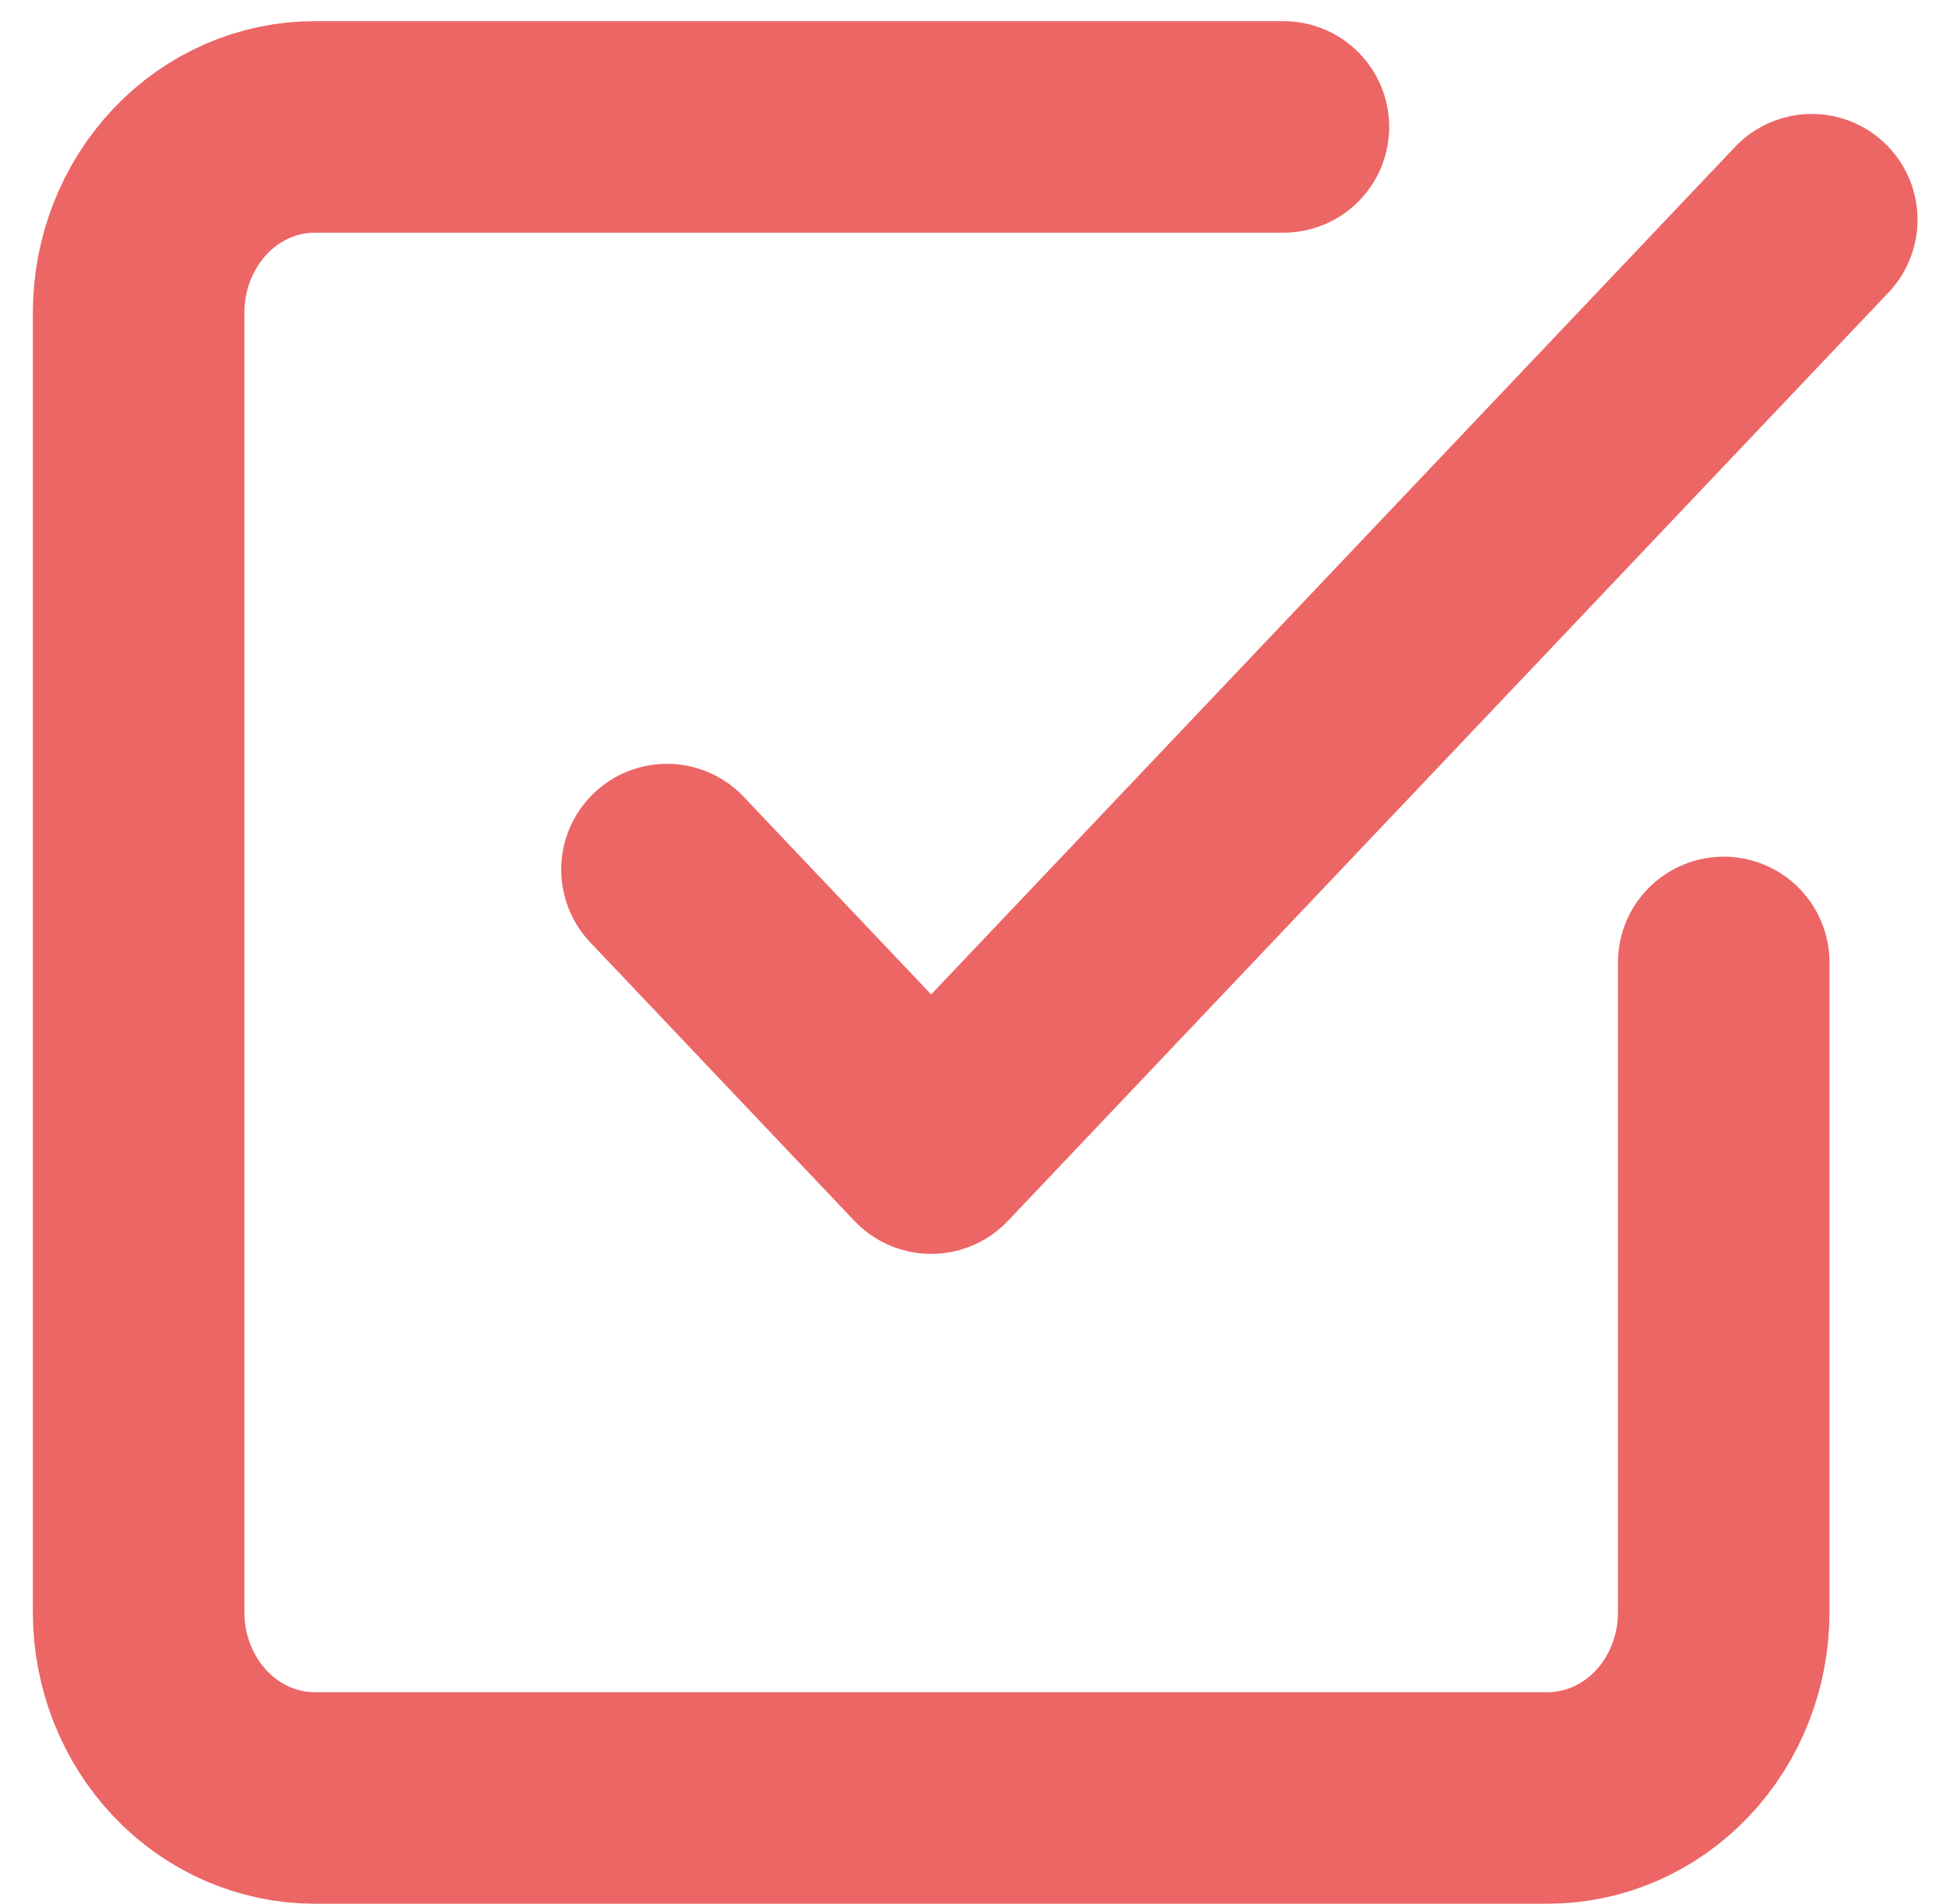
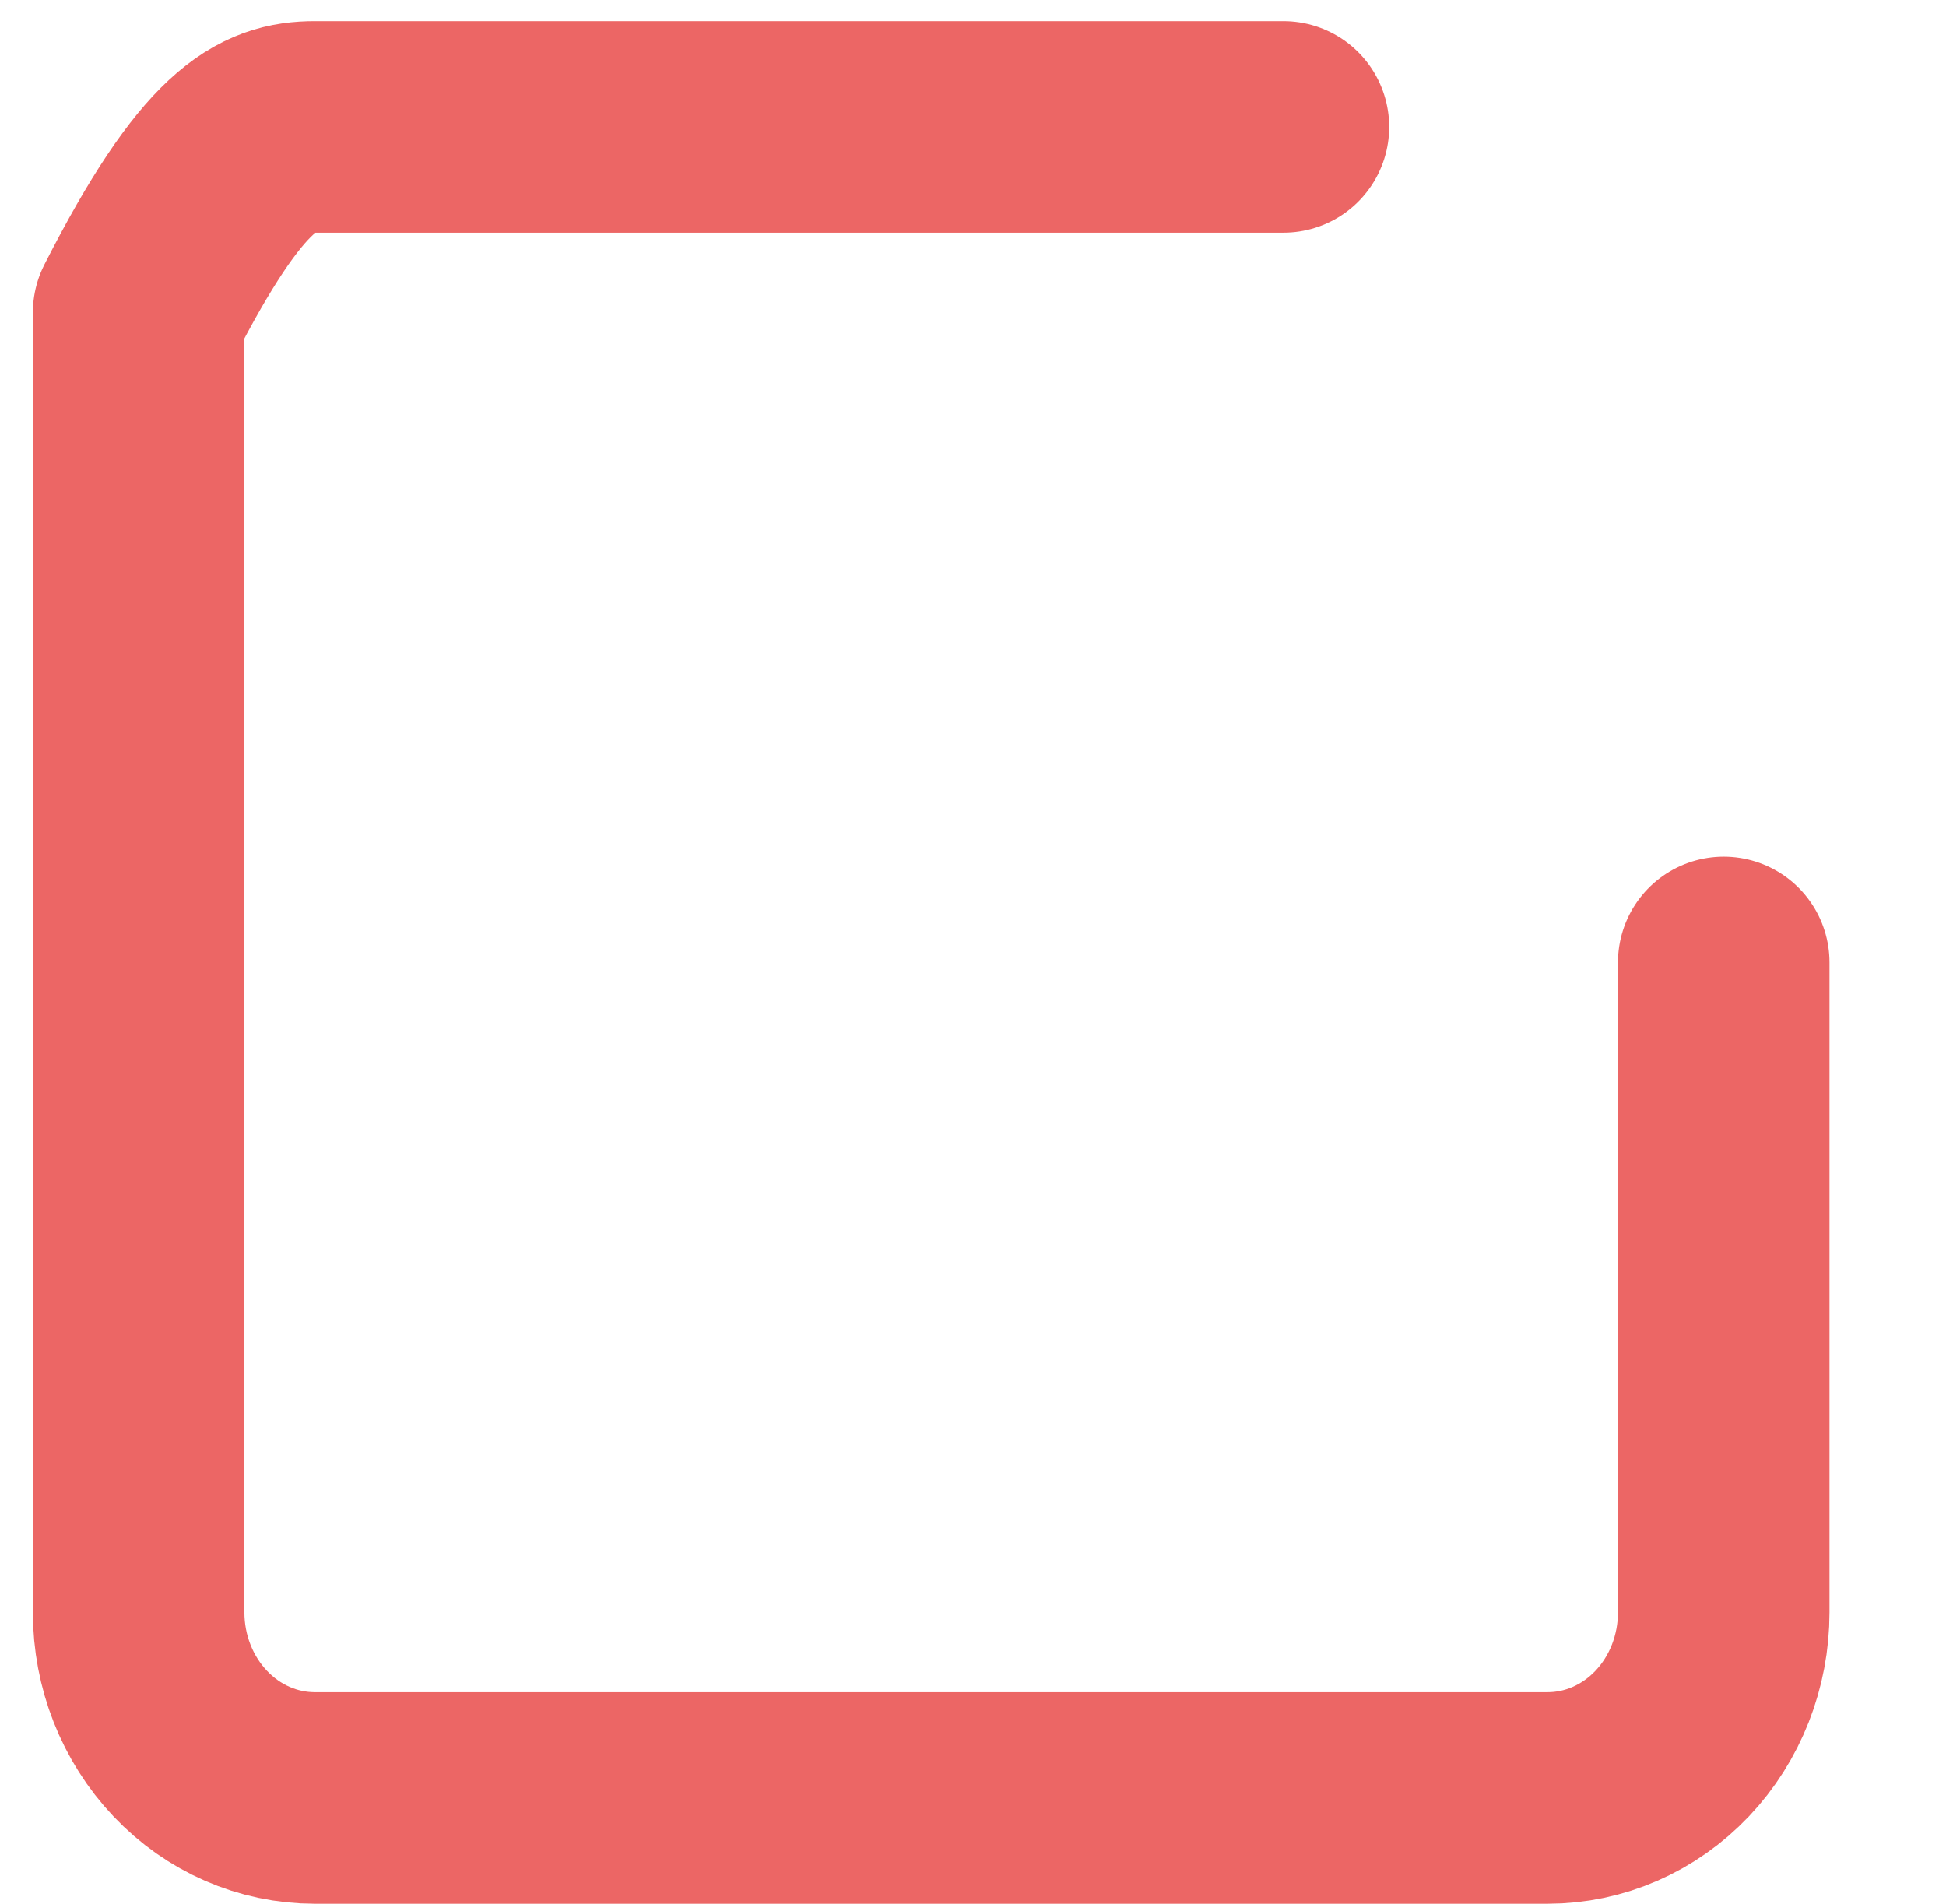
<svg xmlns="http://www.w3.org/2000/svg" width="46" height="45" viewBox="0 0 46 45" fill="none">
-   <path d="M15.766 20.555L22.011 27.139L42.827 5.194" stroke="#EC6665" stroke-width="5" stroke-linecap="round" stroke-linejoin="round" />
-   <path d="M40.746 22.75V38.111C40.746 39.275 40.308 40.391 39.527 41.215C38.746 42.038 37.687 42.5 36.583 42.5H7.441C6.336 42.5 5.277 42.038 4.497 41.215C3.716 40.391 3.277 39.275 3.277 38.111V7.389C3.277 6.225 3.716 5.109 4.497 4.285C5.277 3.462 6.336 3 7.441 3H30.338" stroke="#EC6665" stroke-width="5" stroke-linecap="round" stroke-linejoin="round" />
+   <path d="M40.746 22.75V38.111C40.746 39.275 40.308 40.391 39.527 41.215C38.746 42.038 37.687 42.5 36.583 42.5H7.441C6.336 42.5 5.277 42.038 4.497 41.215C3.716 40.391 3.277 39.275 3.277 38.111V7.389C5.277 3.462 6.336 3 7.441 3H30.338" stroke="#EC6665" stroke-width="5" stroke-linecap="round" stroke-linejoin="round" />
</svg>